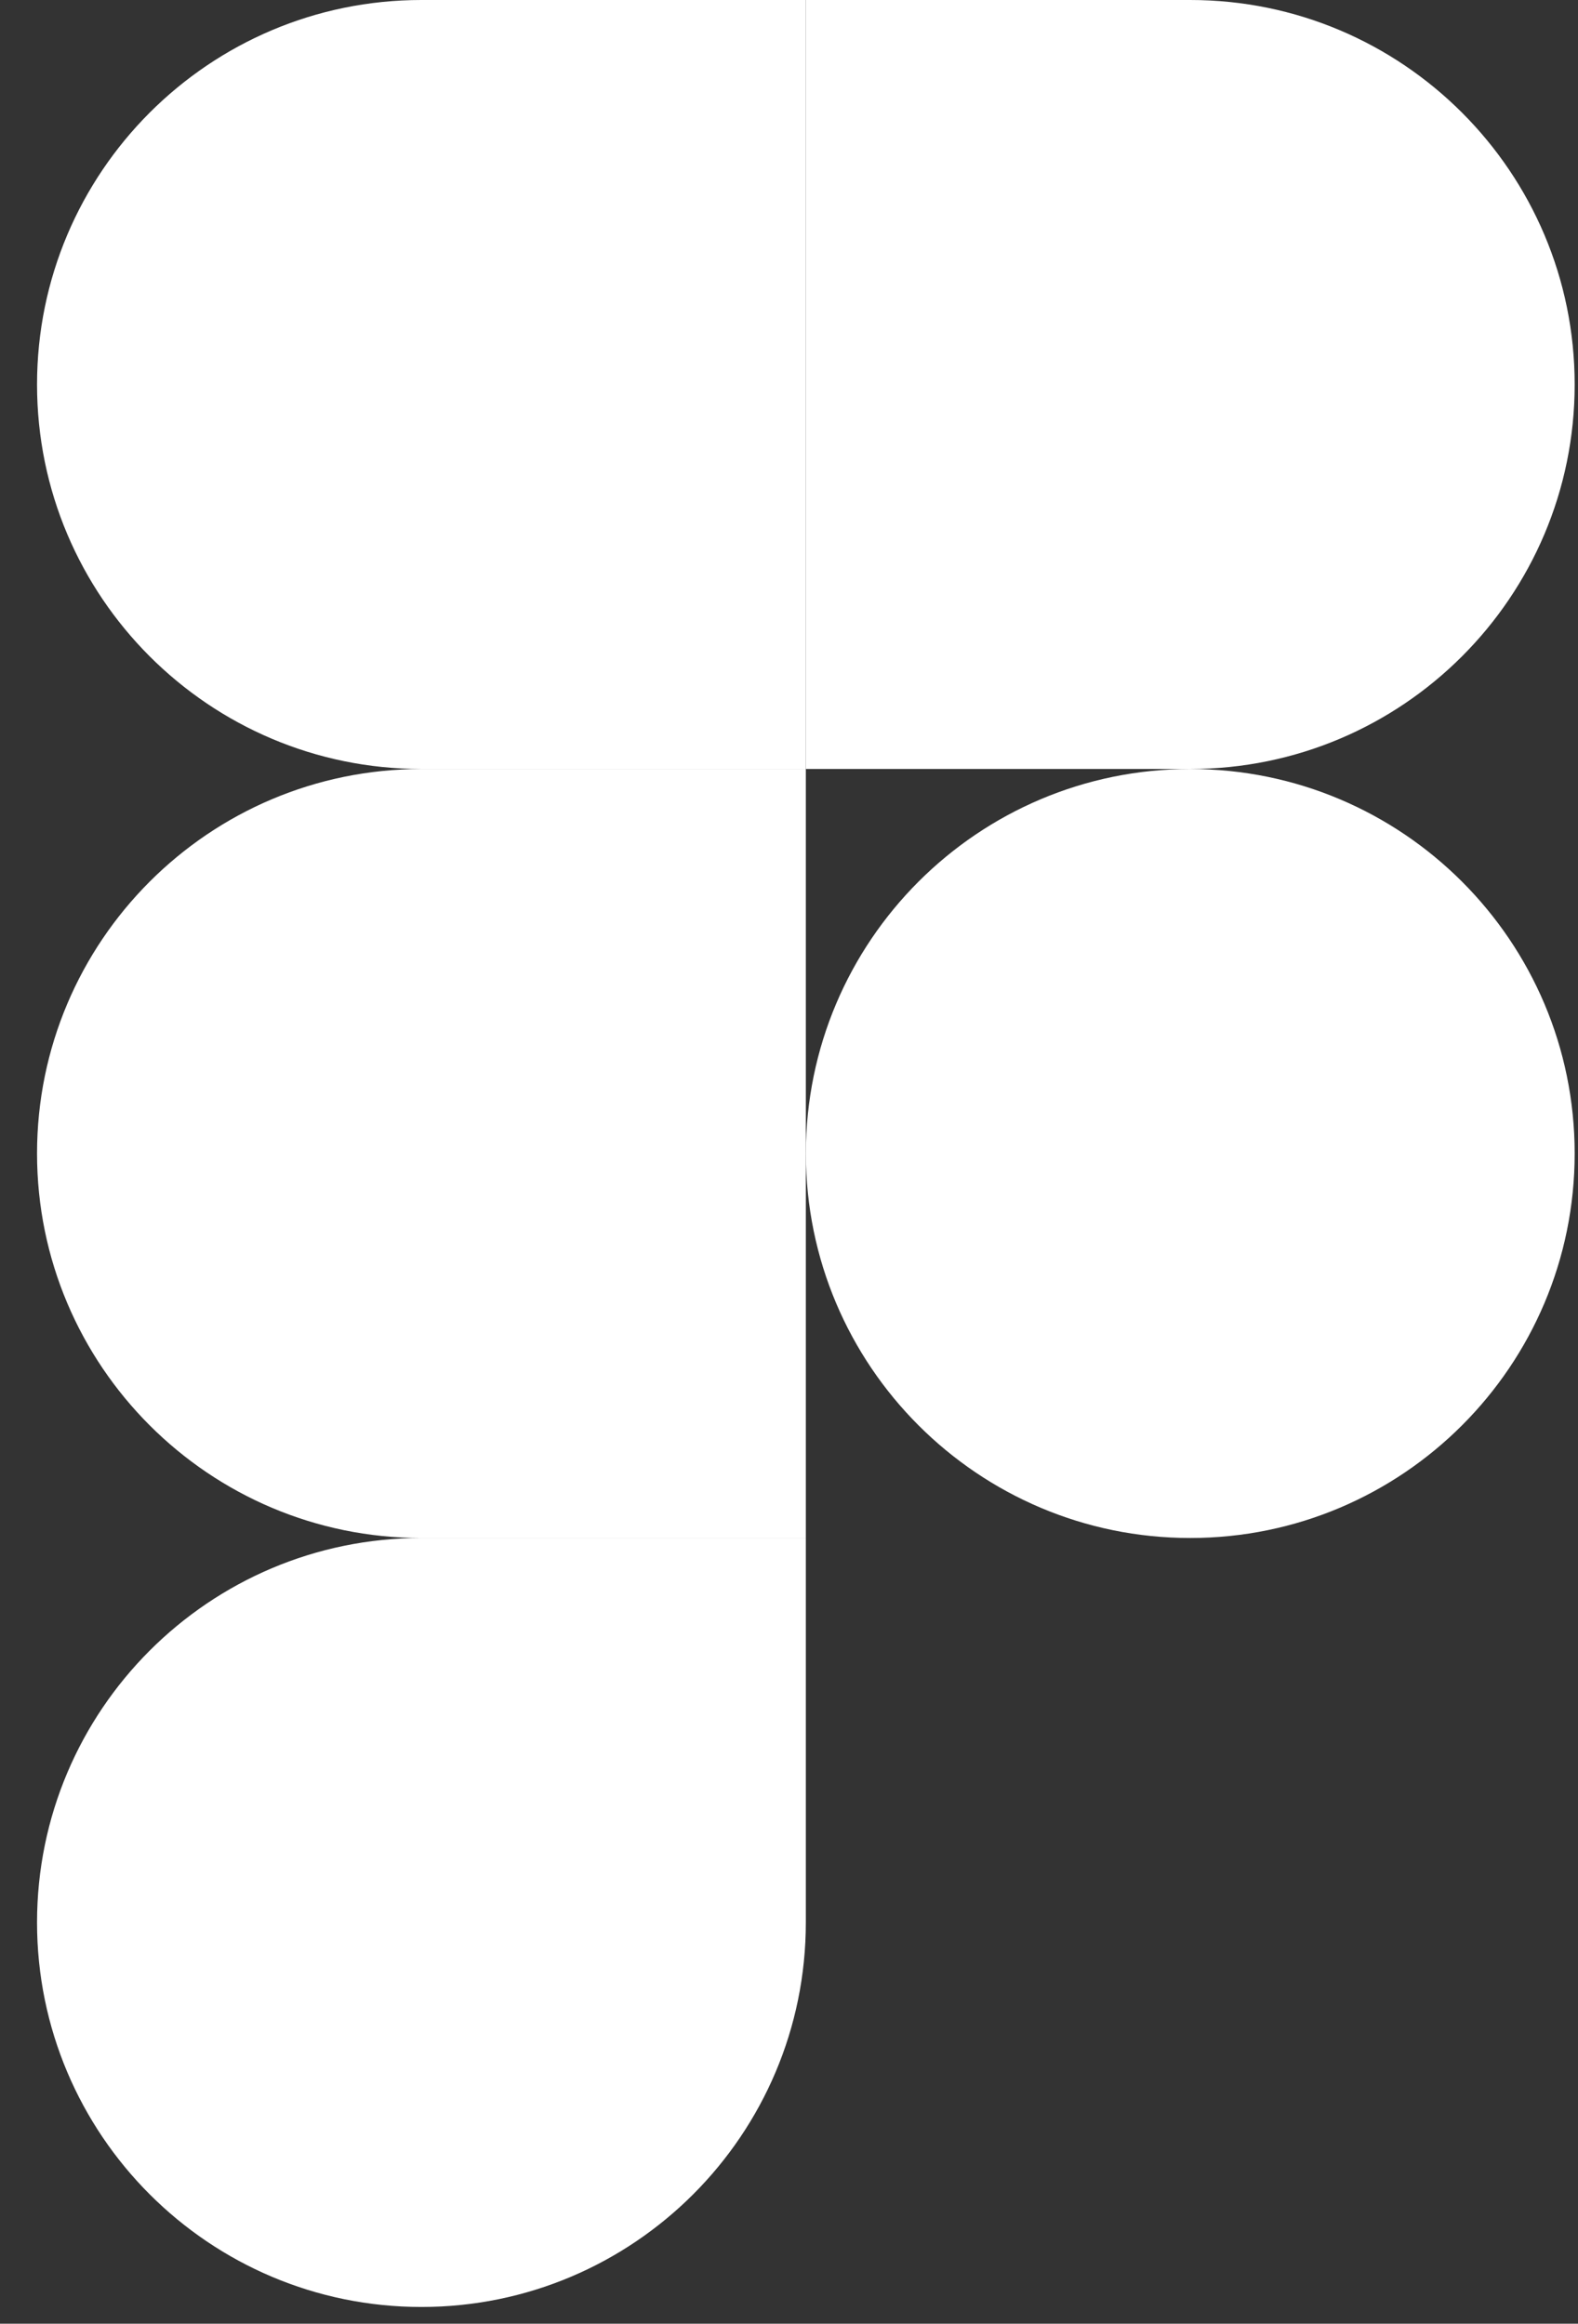
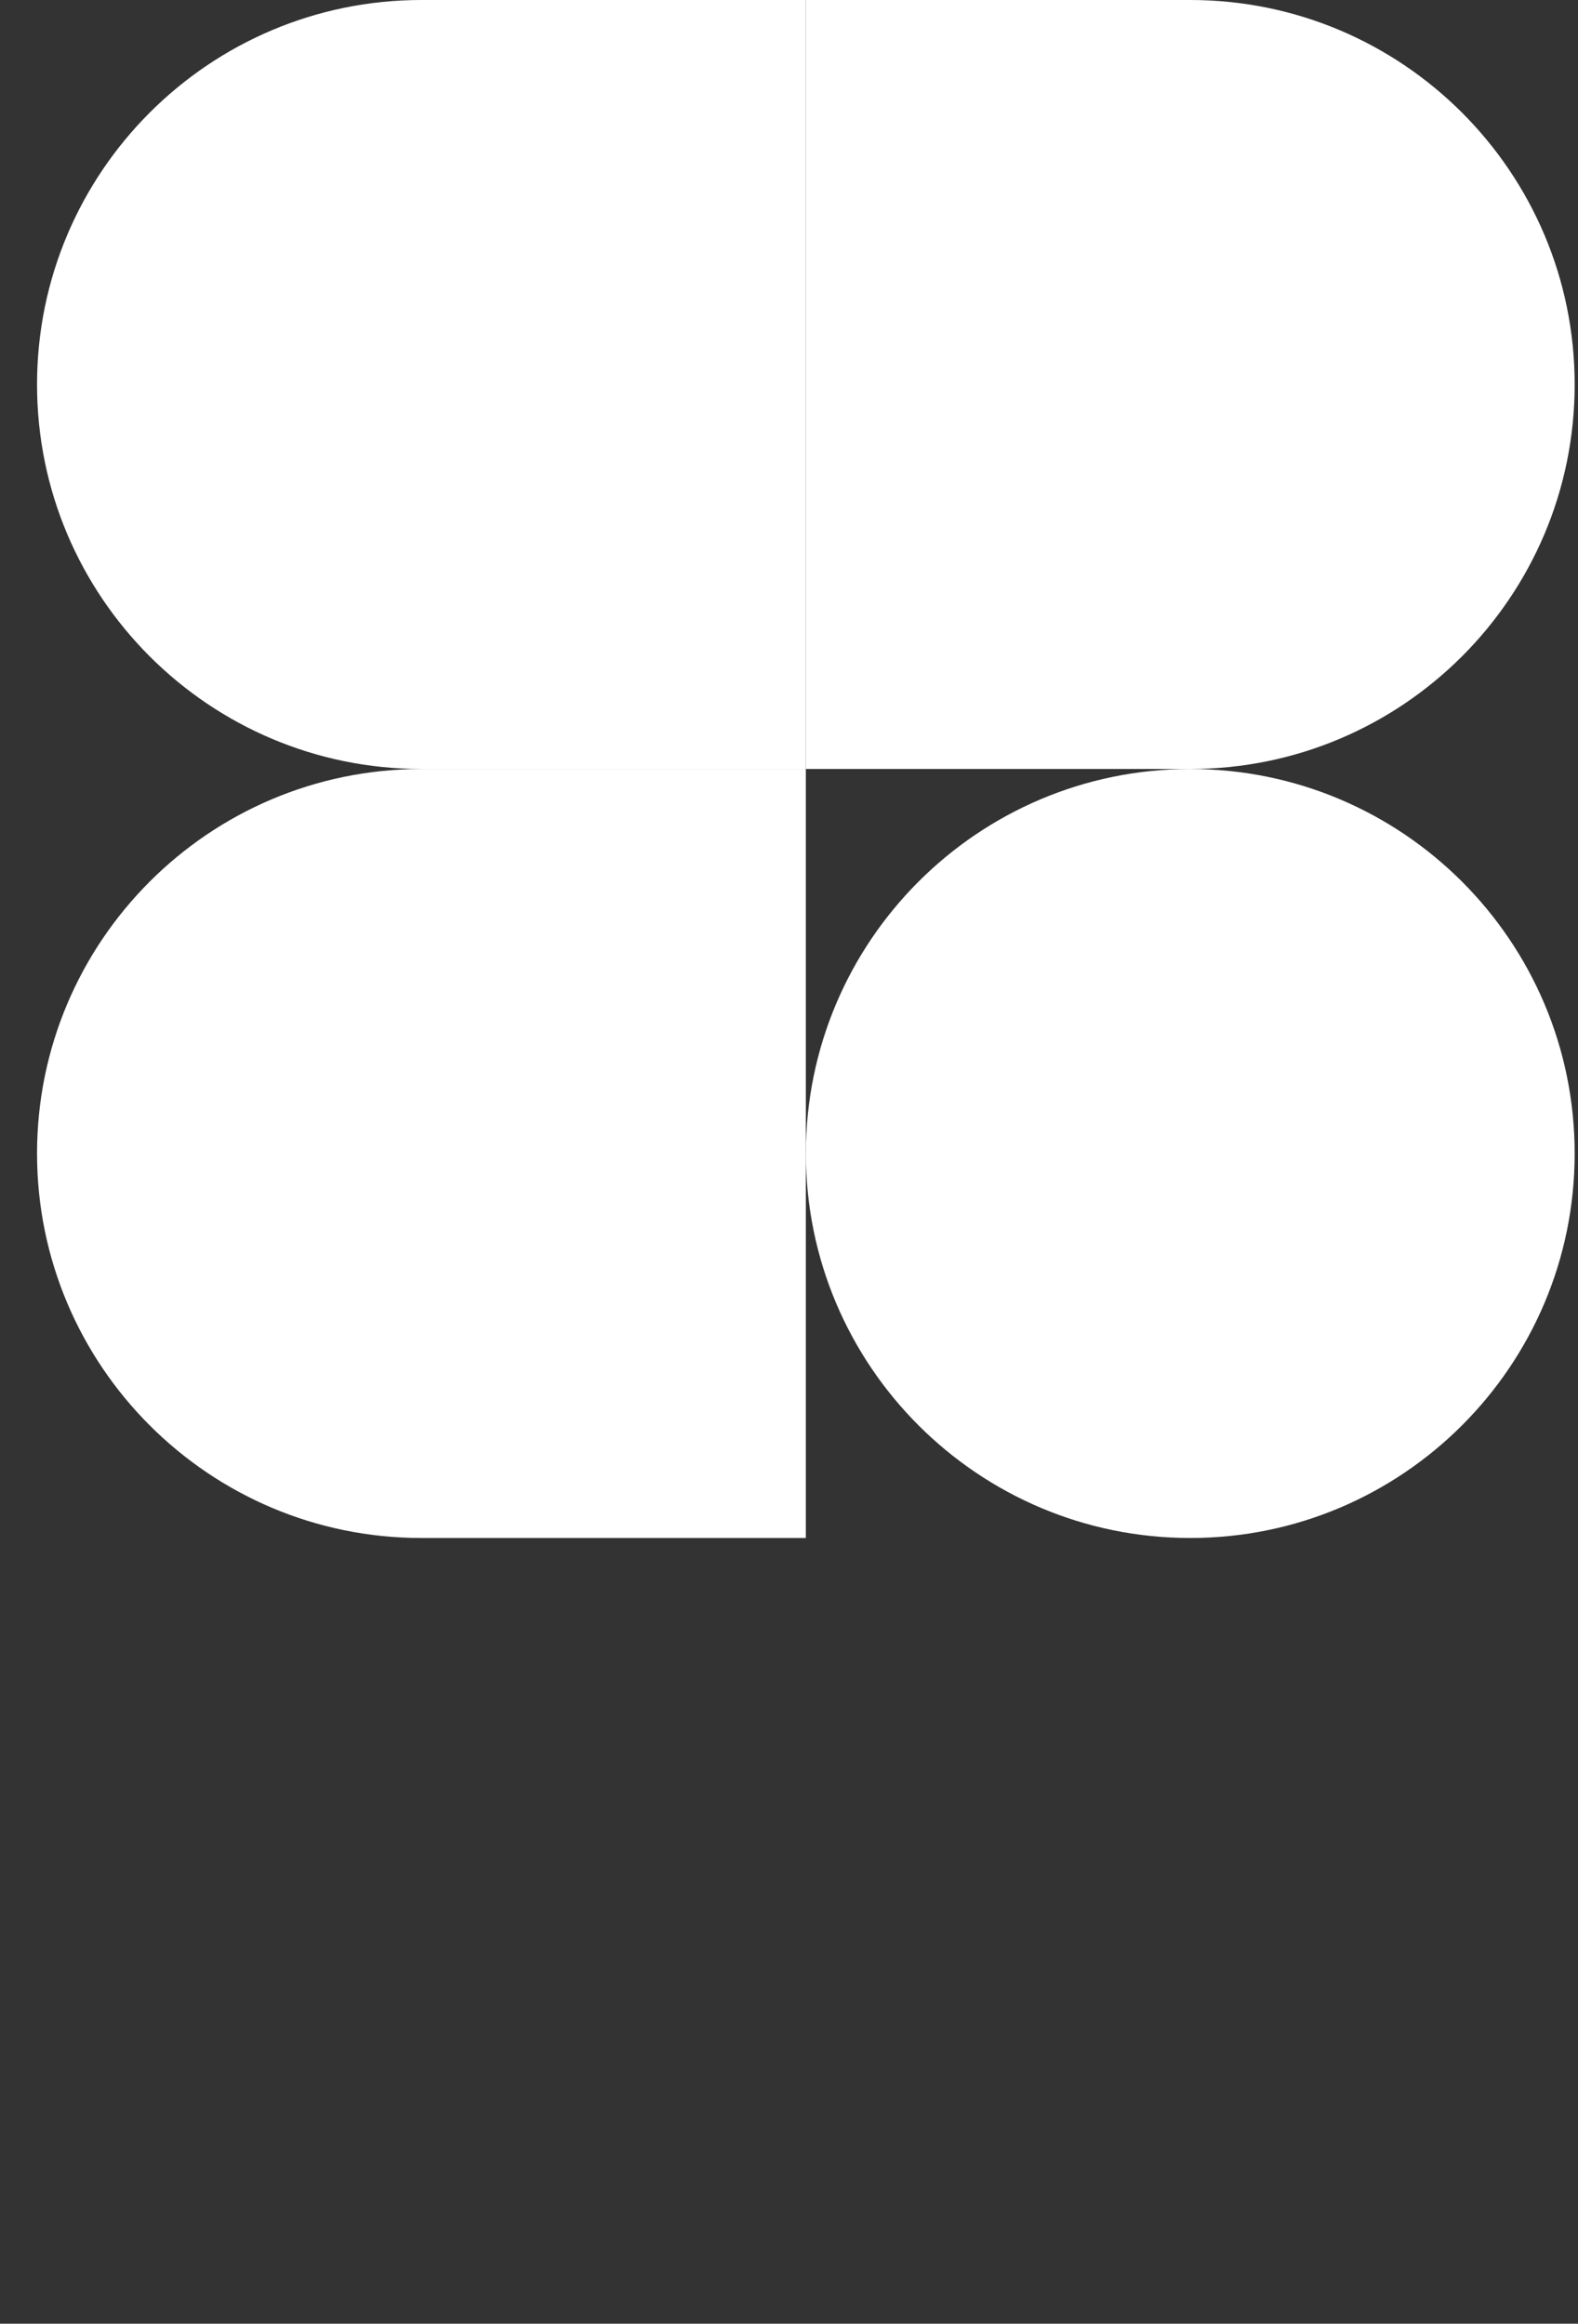
<svg xmlns="http://www.w3.org/2000/svg" width="36" height="53" viewBox="0 0 36 53" fill="none">
  <rect x="0" y="0" width="36" height="53" fill="#333333" stroke="none" />
  <g clip-path="url(#clip0_273_124)">
-     <path d="M9.614 52.618C14.455 52.618 18.384 48.689 18.384 43.848V35.079H9.614C4.774 35.079 0.845 39.007 0.845 43.848C0.845 48.689 4.774 52.618 9.614 52.618Z" fill="white" />
    <path d="M0.845 26.309C0.845 21.468 4.774 17.54 9.614 17.54H18.384V35.079H9.614C4.774 35.079 0.845 31.15 0.845 26.309Z" fill="white" />
    <path d="M0.845 8.77C0.845 3.929 4.774 0 9.614 0H18.384V17.539H9.614C4.774 17.539 0.845 13.611 0.845 8.77Z" fill="white" />
    <path d="M18.385 0H27.154C31.995 0 35.924 3.929 35.924 8.77C35.924 13.611 31.995 17.539 27.154 17.539H18.385V0Z" fill="white" />
    <path d="M35.924 26.309C35.924 31.15 31.995 35.079 27.154 35.079C22.314 35.079 18.385 31.15 18.385 26.309C18.385 21.468 22.314 17.54 27.154 17.54C31.995 17.54 35.924 21.468 35.924 26.309Z" fill="white" />
  </g>
  <defs>
    <clipPath id="clip0_273_124">
      <rect width="35.079" height="52.618" fill="white" transform="translate(0.845)" />
    </clipPath>
  </defs>
</svg>